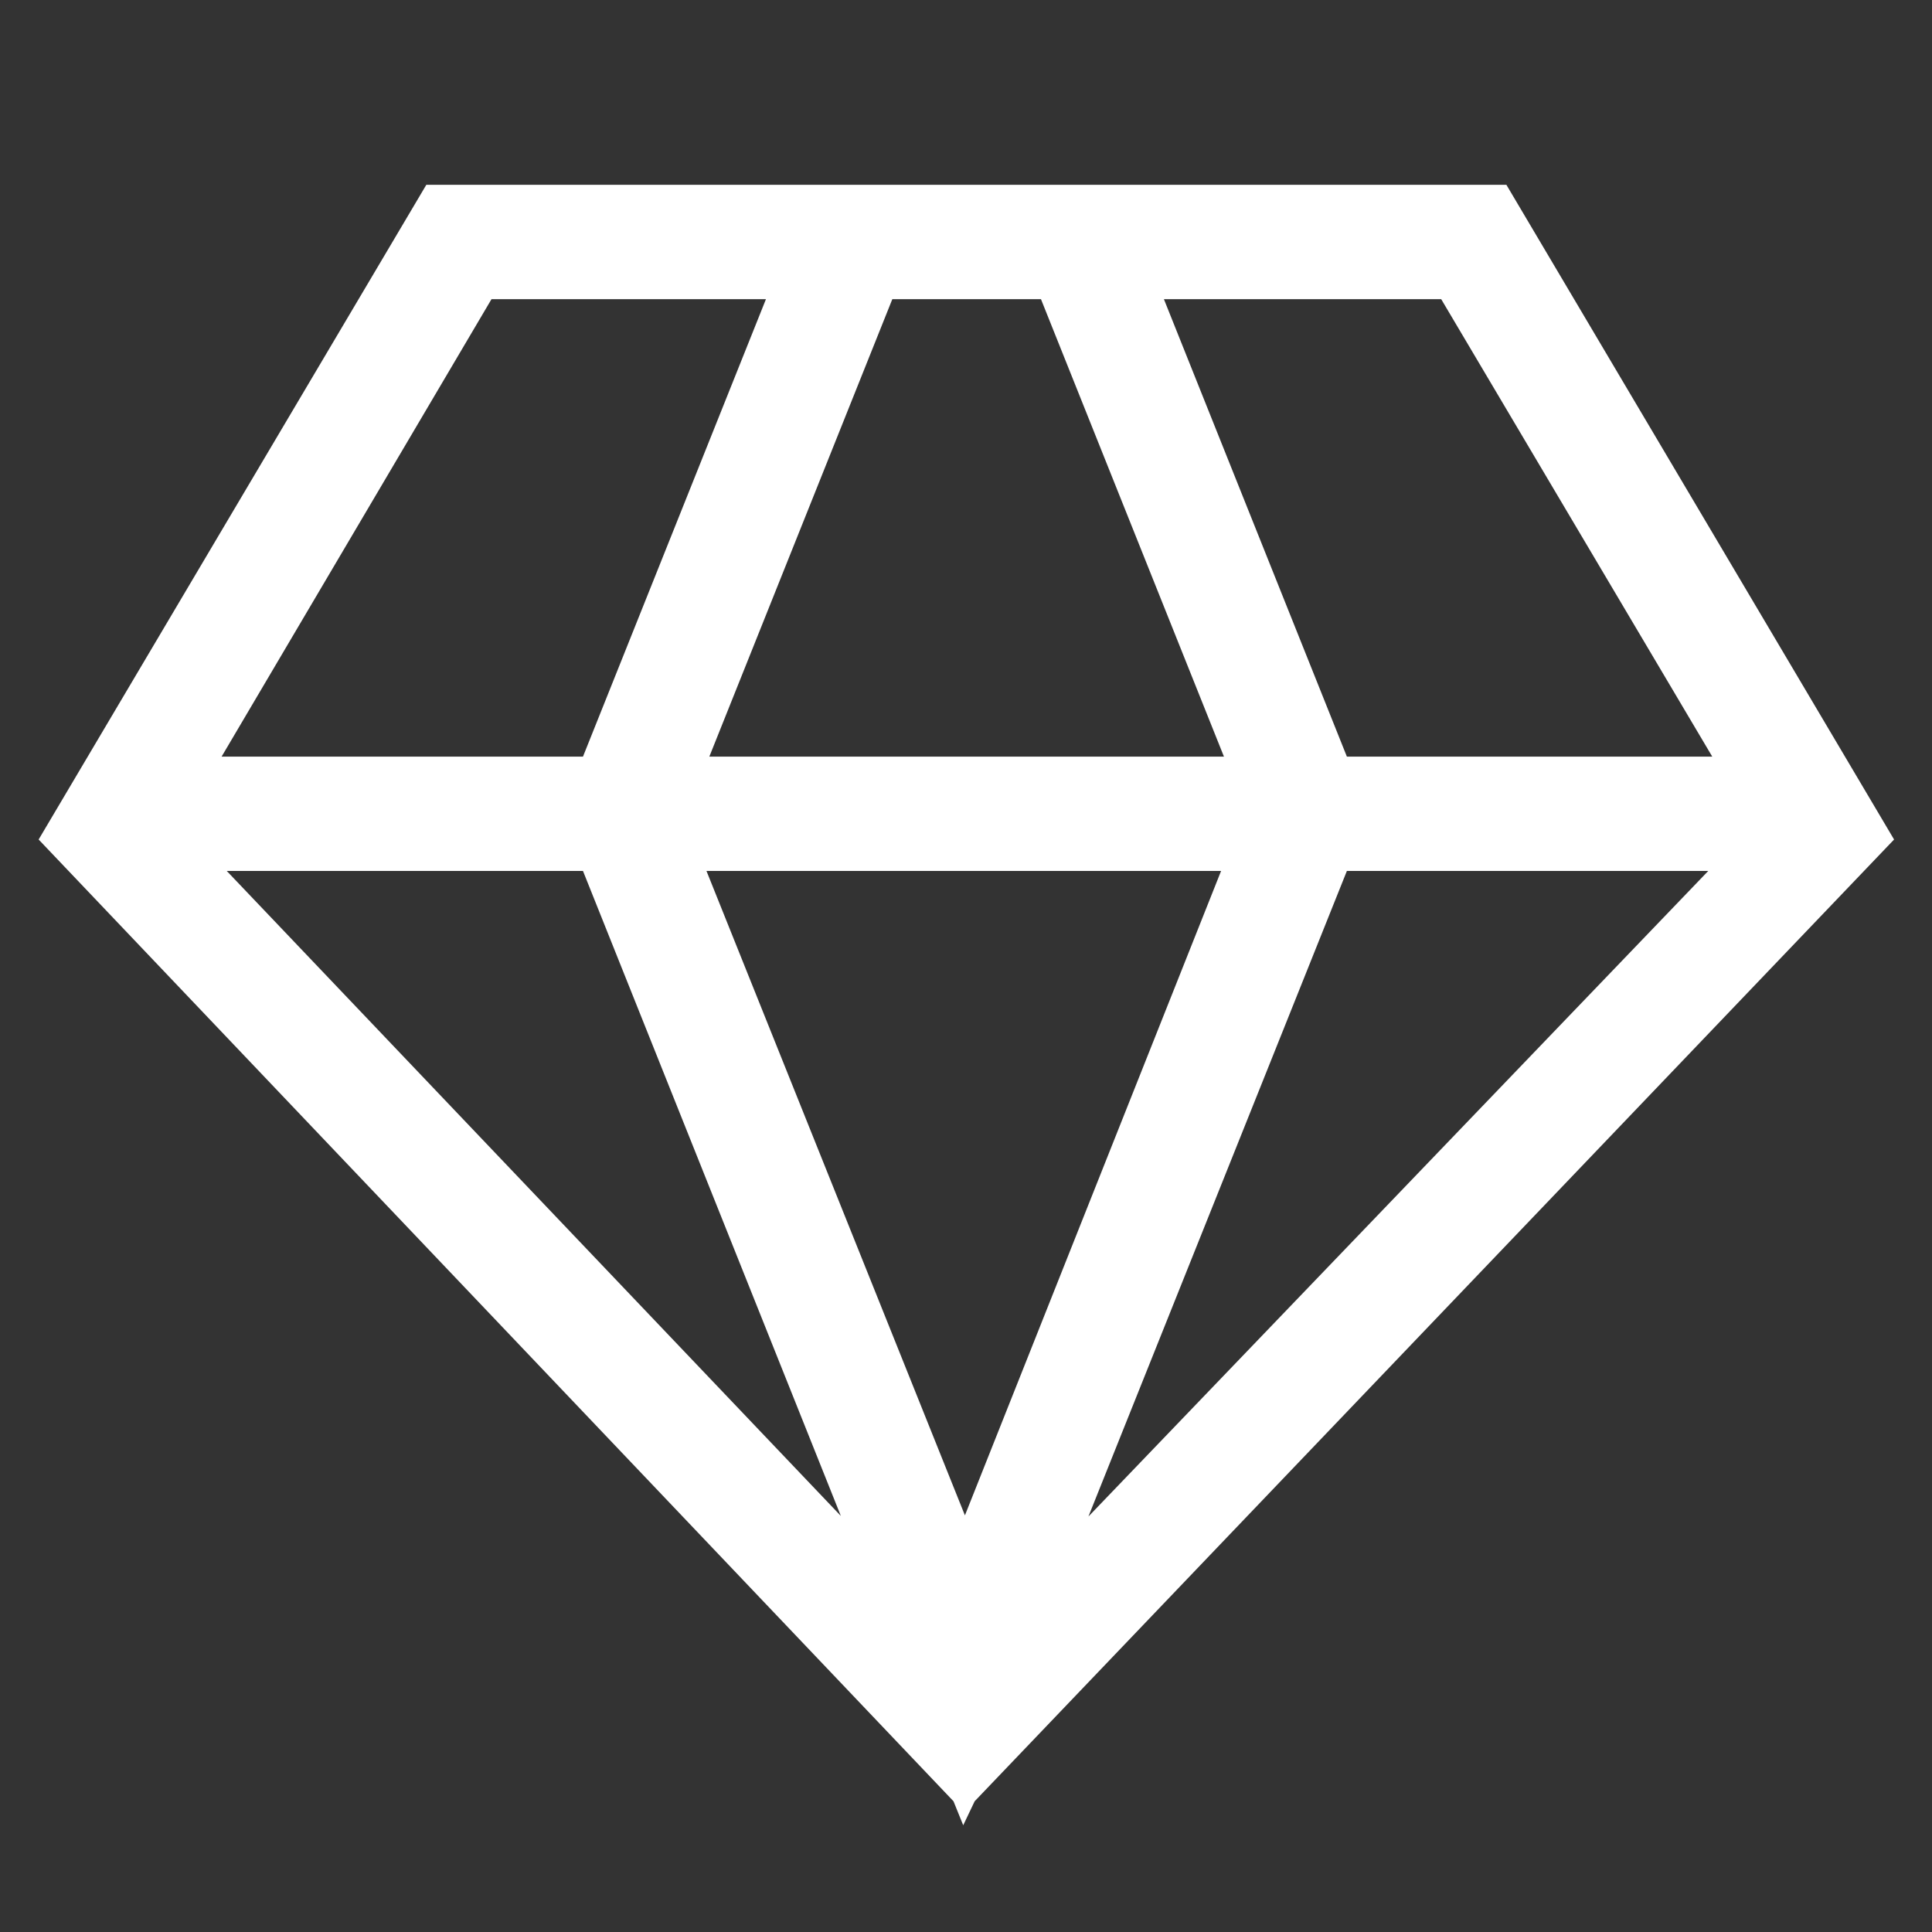
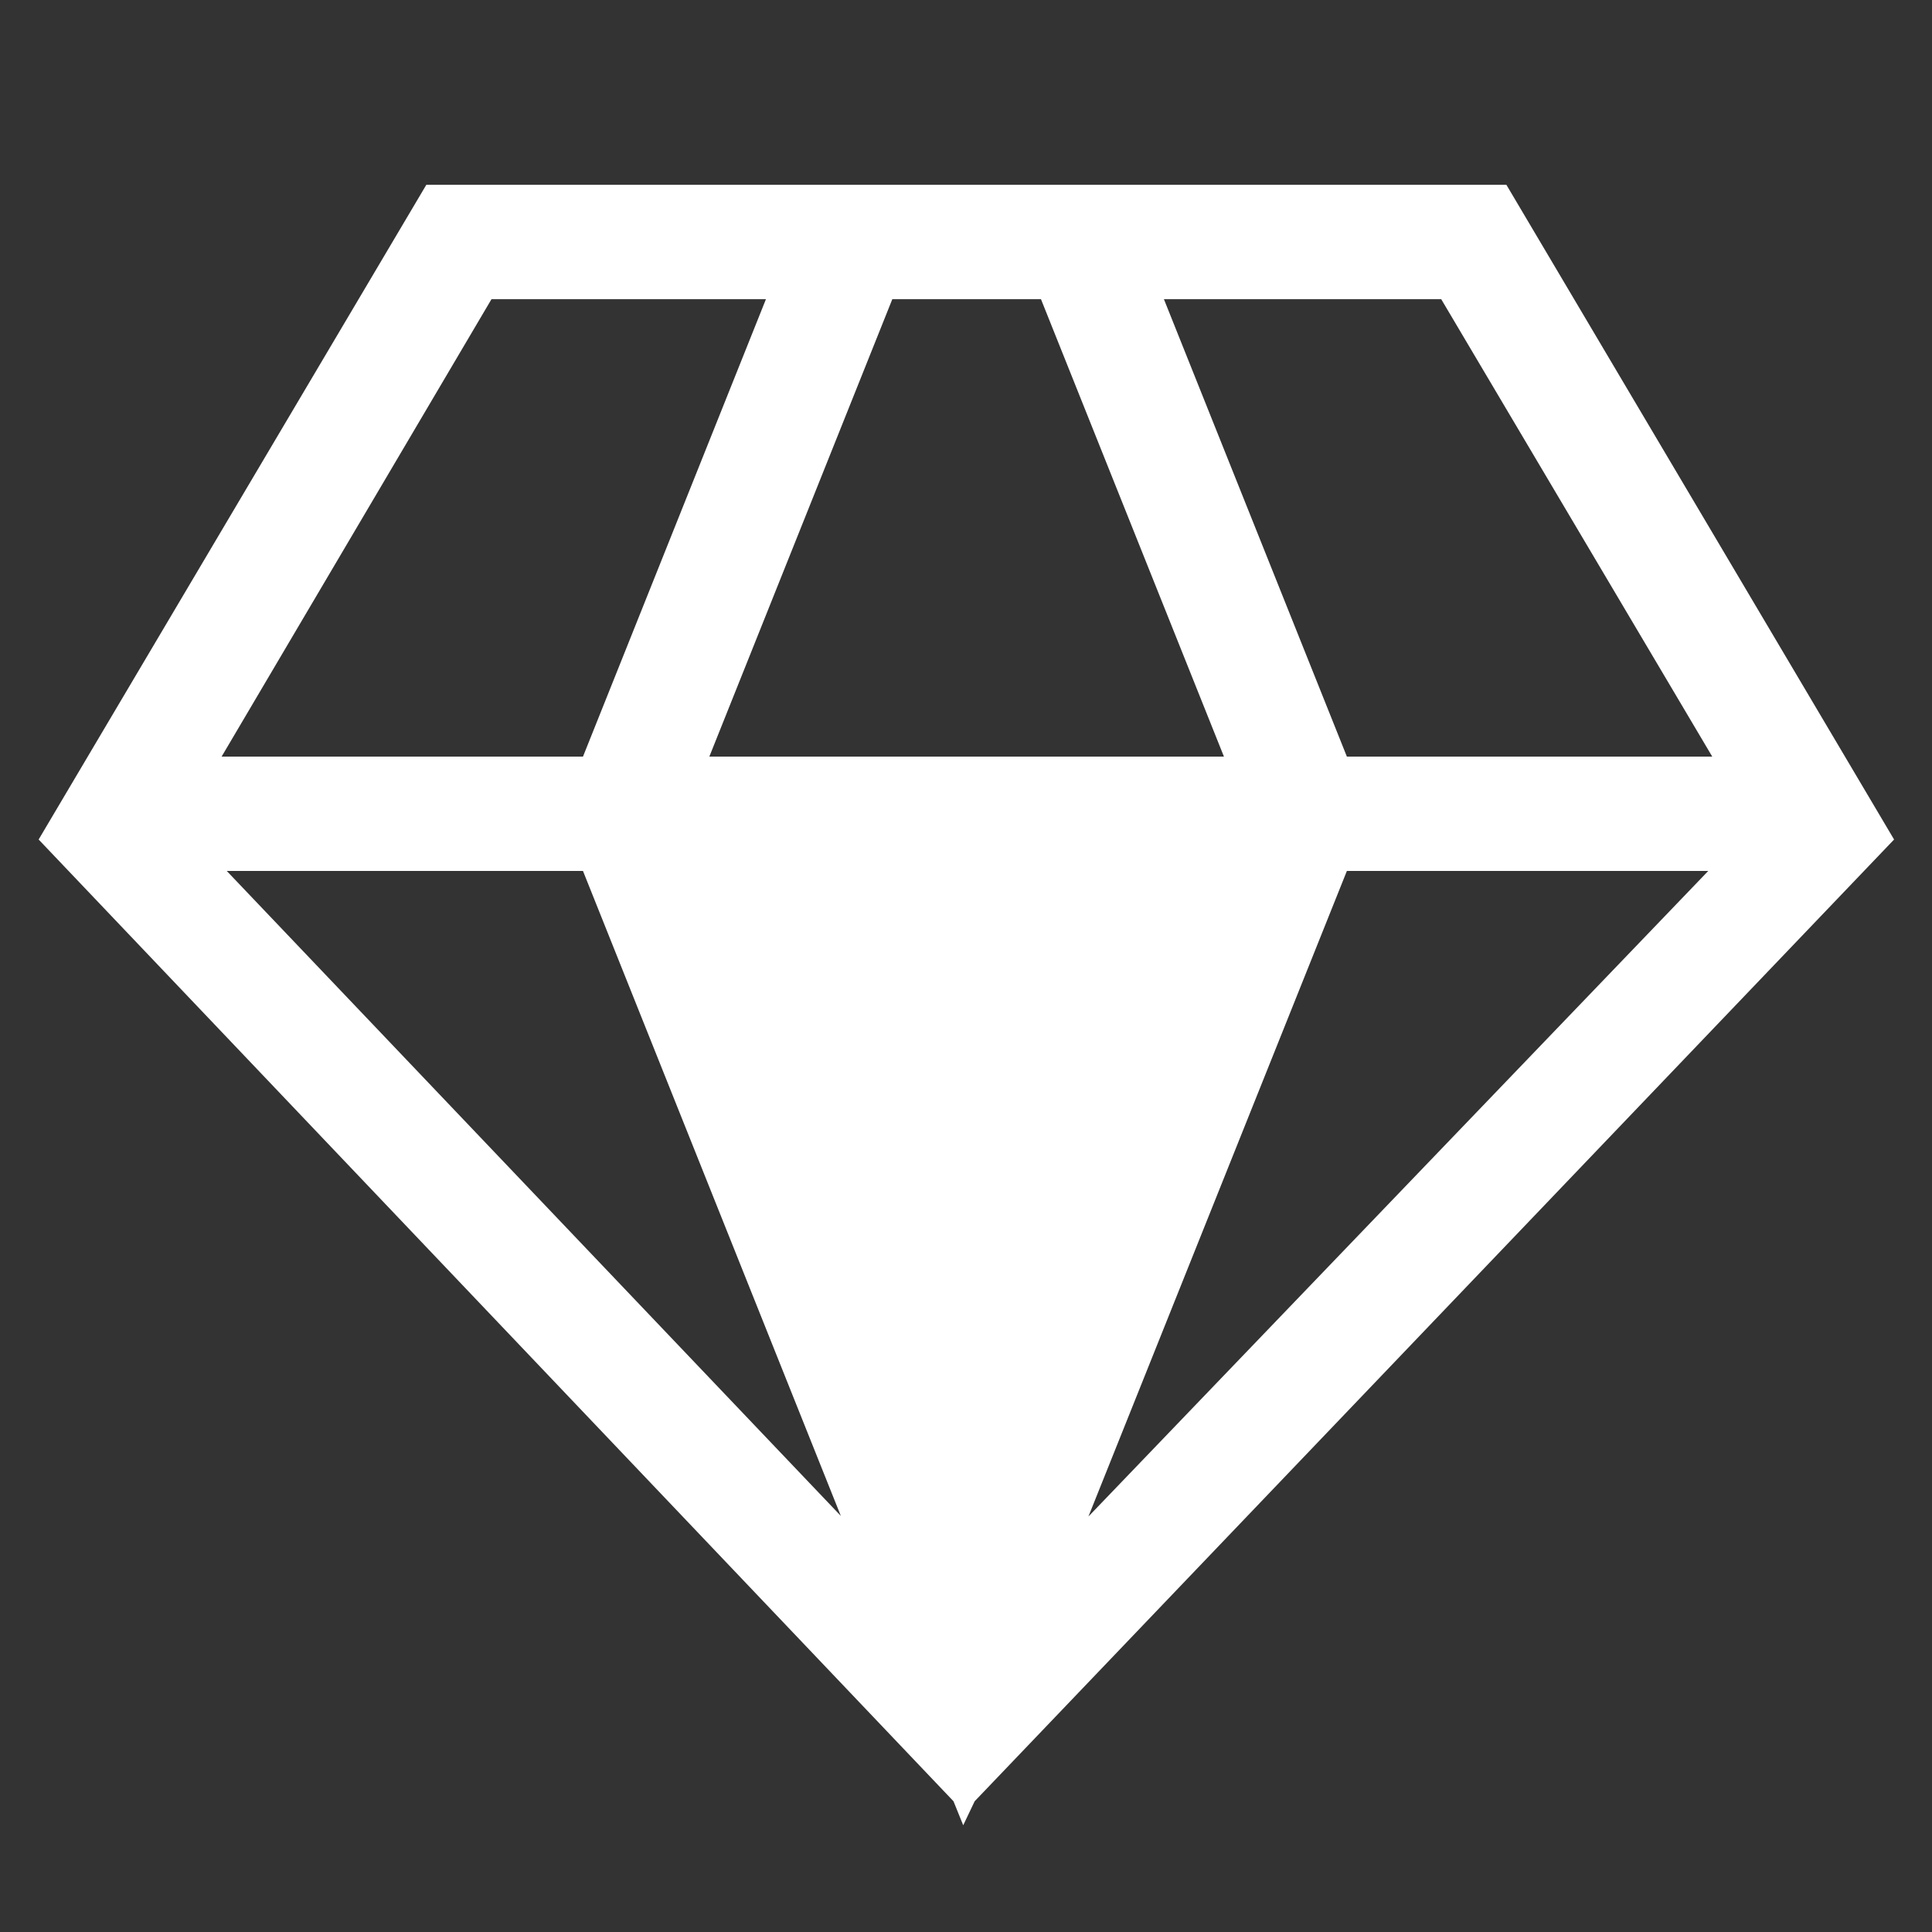
<svg xmlns="http://www.w3.org/2000/svg" width="100" height="100" viewBox="0 0 100 100" fill="none">
  <rect x="0" y="0" width="100" height="100" fill="#333333" stroke="none" />
-   <path d="M50.448 93.233L98.037 43.453L77.971 9.566H22.066L2 43.453L49.353 93.233L49.856 94.475L50.448 93.233ZM49.944 78.435L36.567 45.081H63.203L49.944 78.435ZM69.714 45.081H88.418L56.337 78.494L69.714 45.081ZM74.597 15.486L88.626 39.162H69.714L60.244 15.486H74.597ZM53.881 15.486L63.351 39.162H36.715L46.186 15.486H53.881ZM25.439 15.486H39.645L30.175 39.162H11.47L25.439 15.486ZM11.737 45.081H30.175L43.522 78.464L11.737 45.081Z" fill="white" />
+   <path d="M50.448 93.233L98.037 43.453L77.971 9.566H22.066L2 43.453L49.353 93.233L49.856 94.475L50.448 93.233ZM49.944 78.435L36.567 45.081L49.944 78.435ZM69.714 45.081H88.418L56.337 78.494L69.714 45.081ZM74.597 15.486L88.626 39.162H69.714L60.244 15.486H74.597ZM53.881 15.486L63.351 39.162H36.715L46.186 15.486H53.881ZM25.439 15.486H39.645L30.175 39.162H11.47L25.439 15.486ZM11.737 45.081H30.175L43.522 78.464L11.737 45.081Z" fill="white" />
</svg>